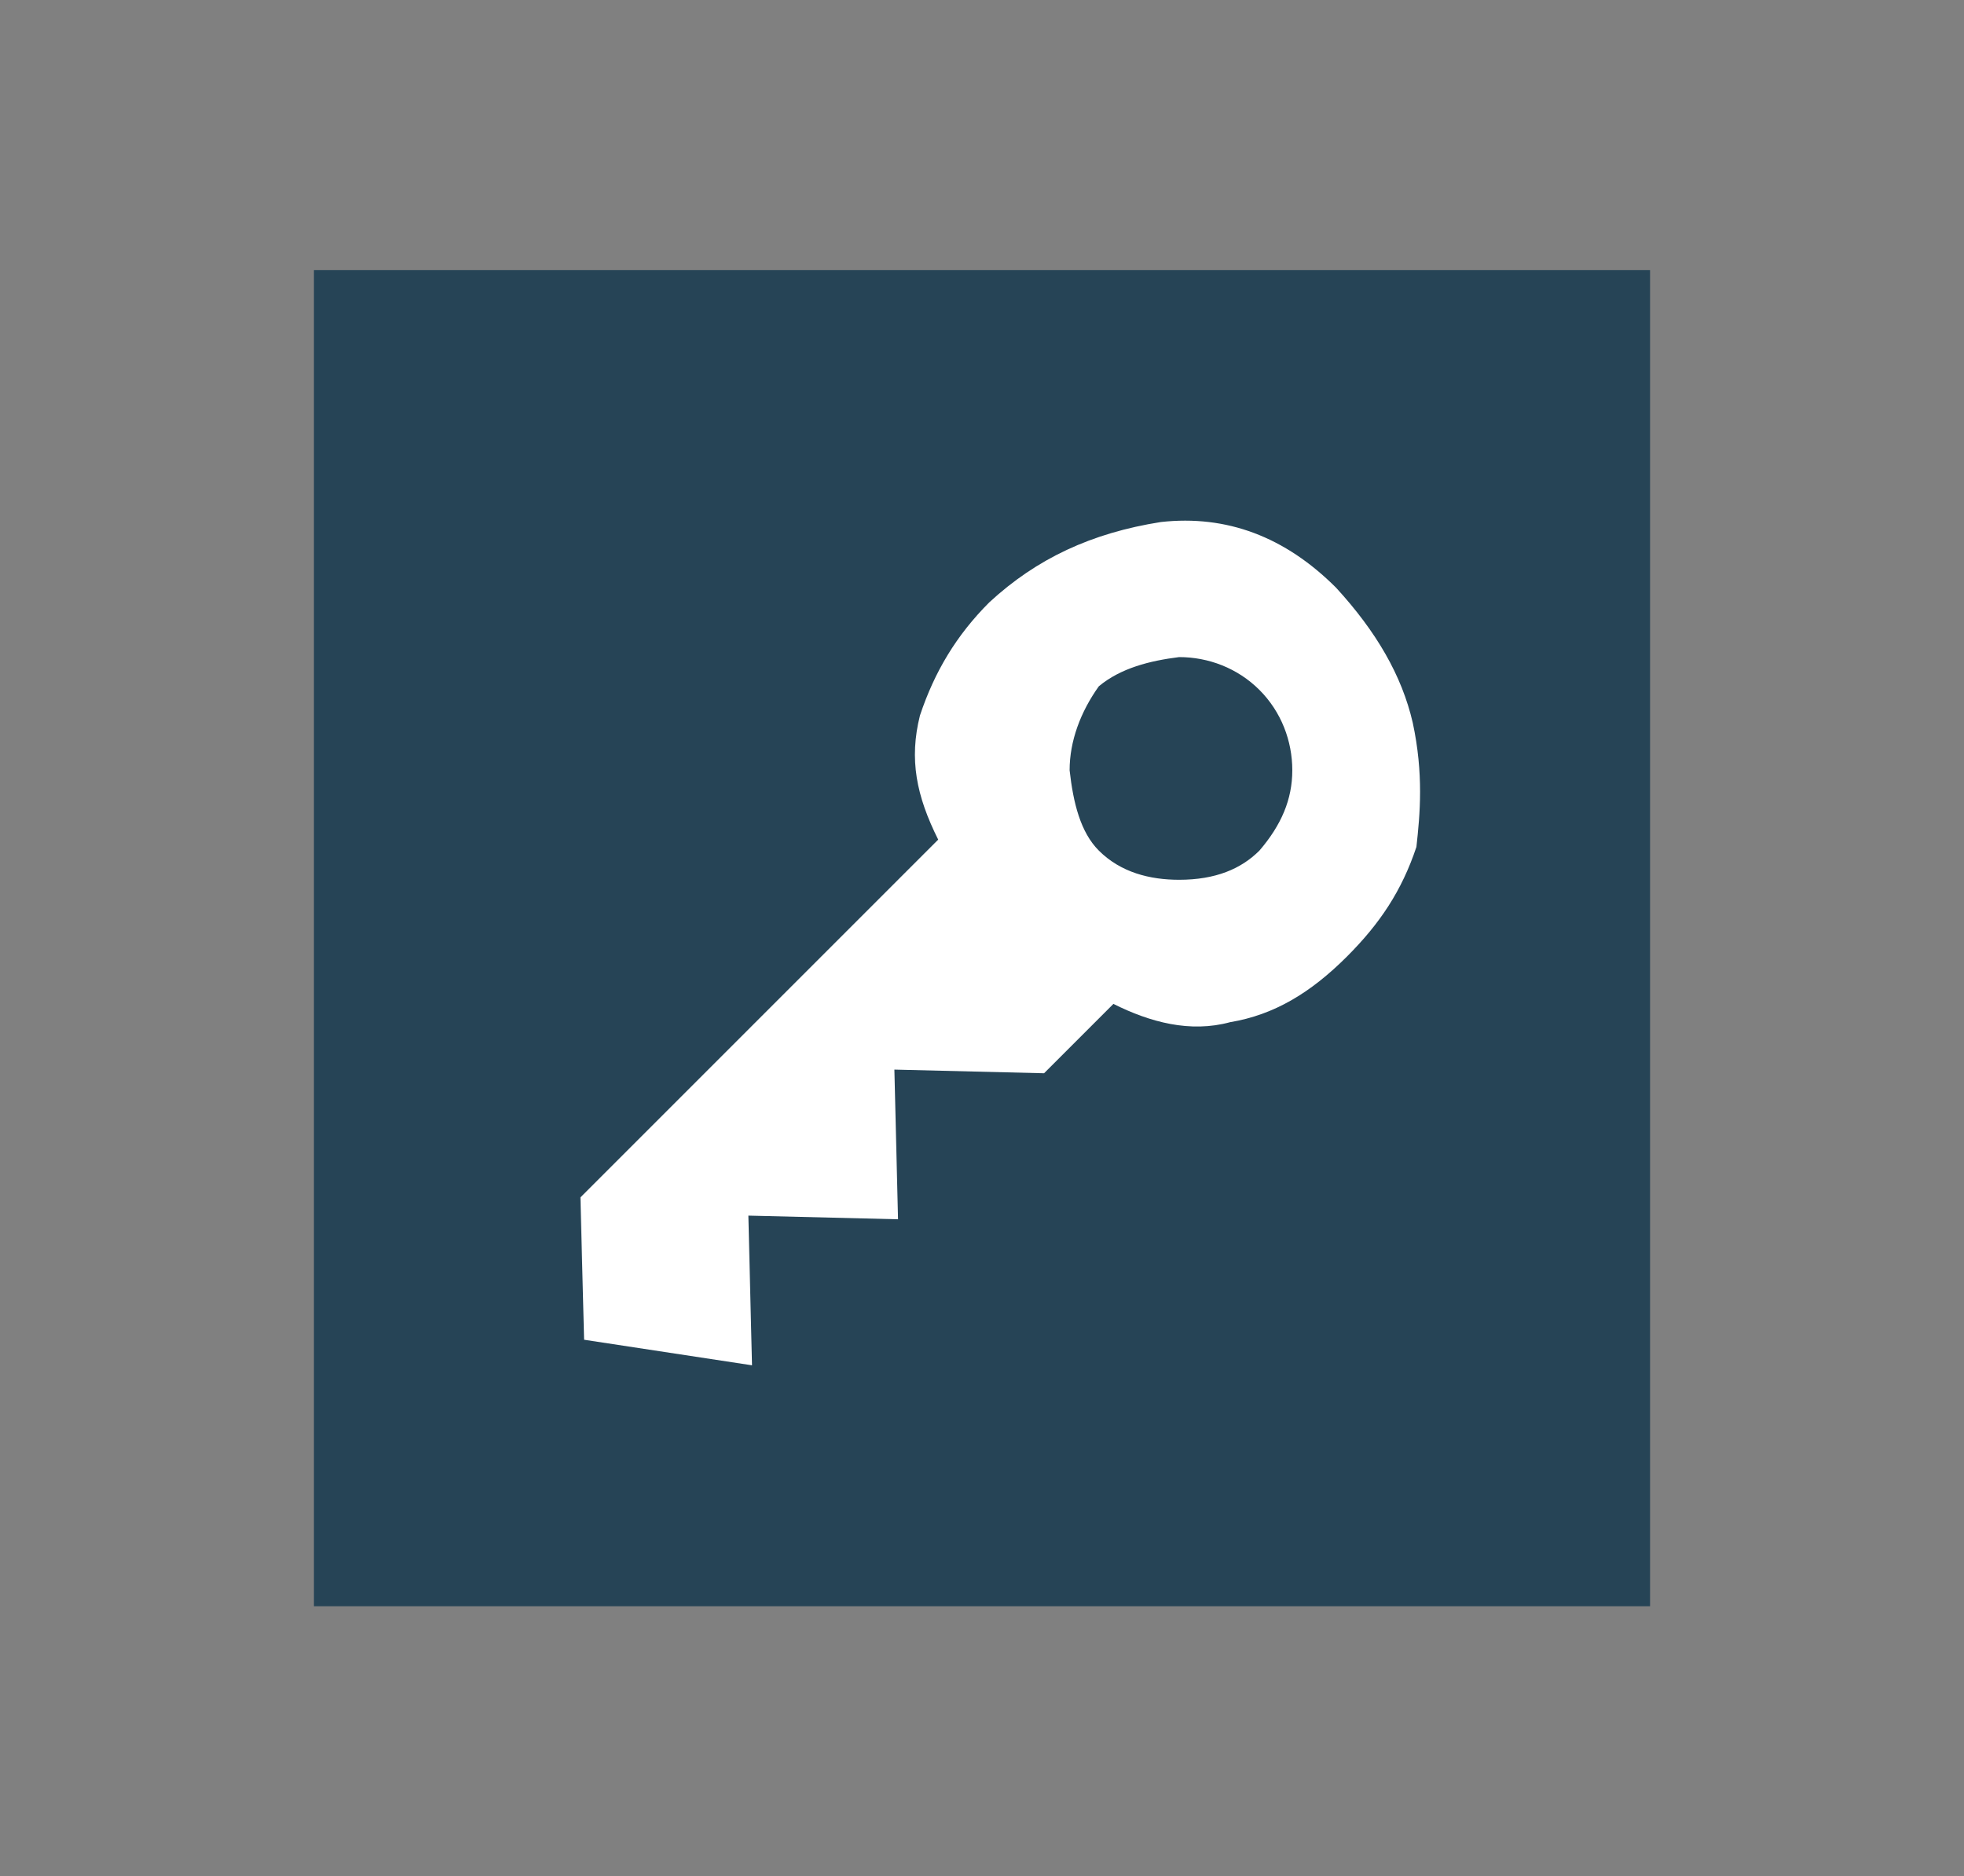
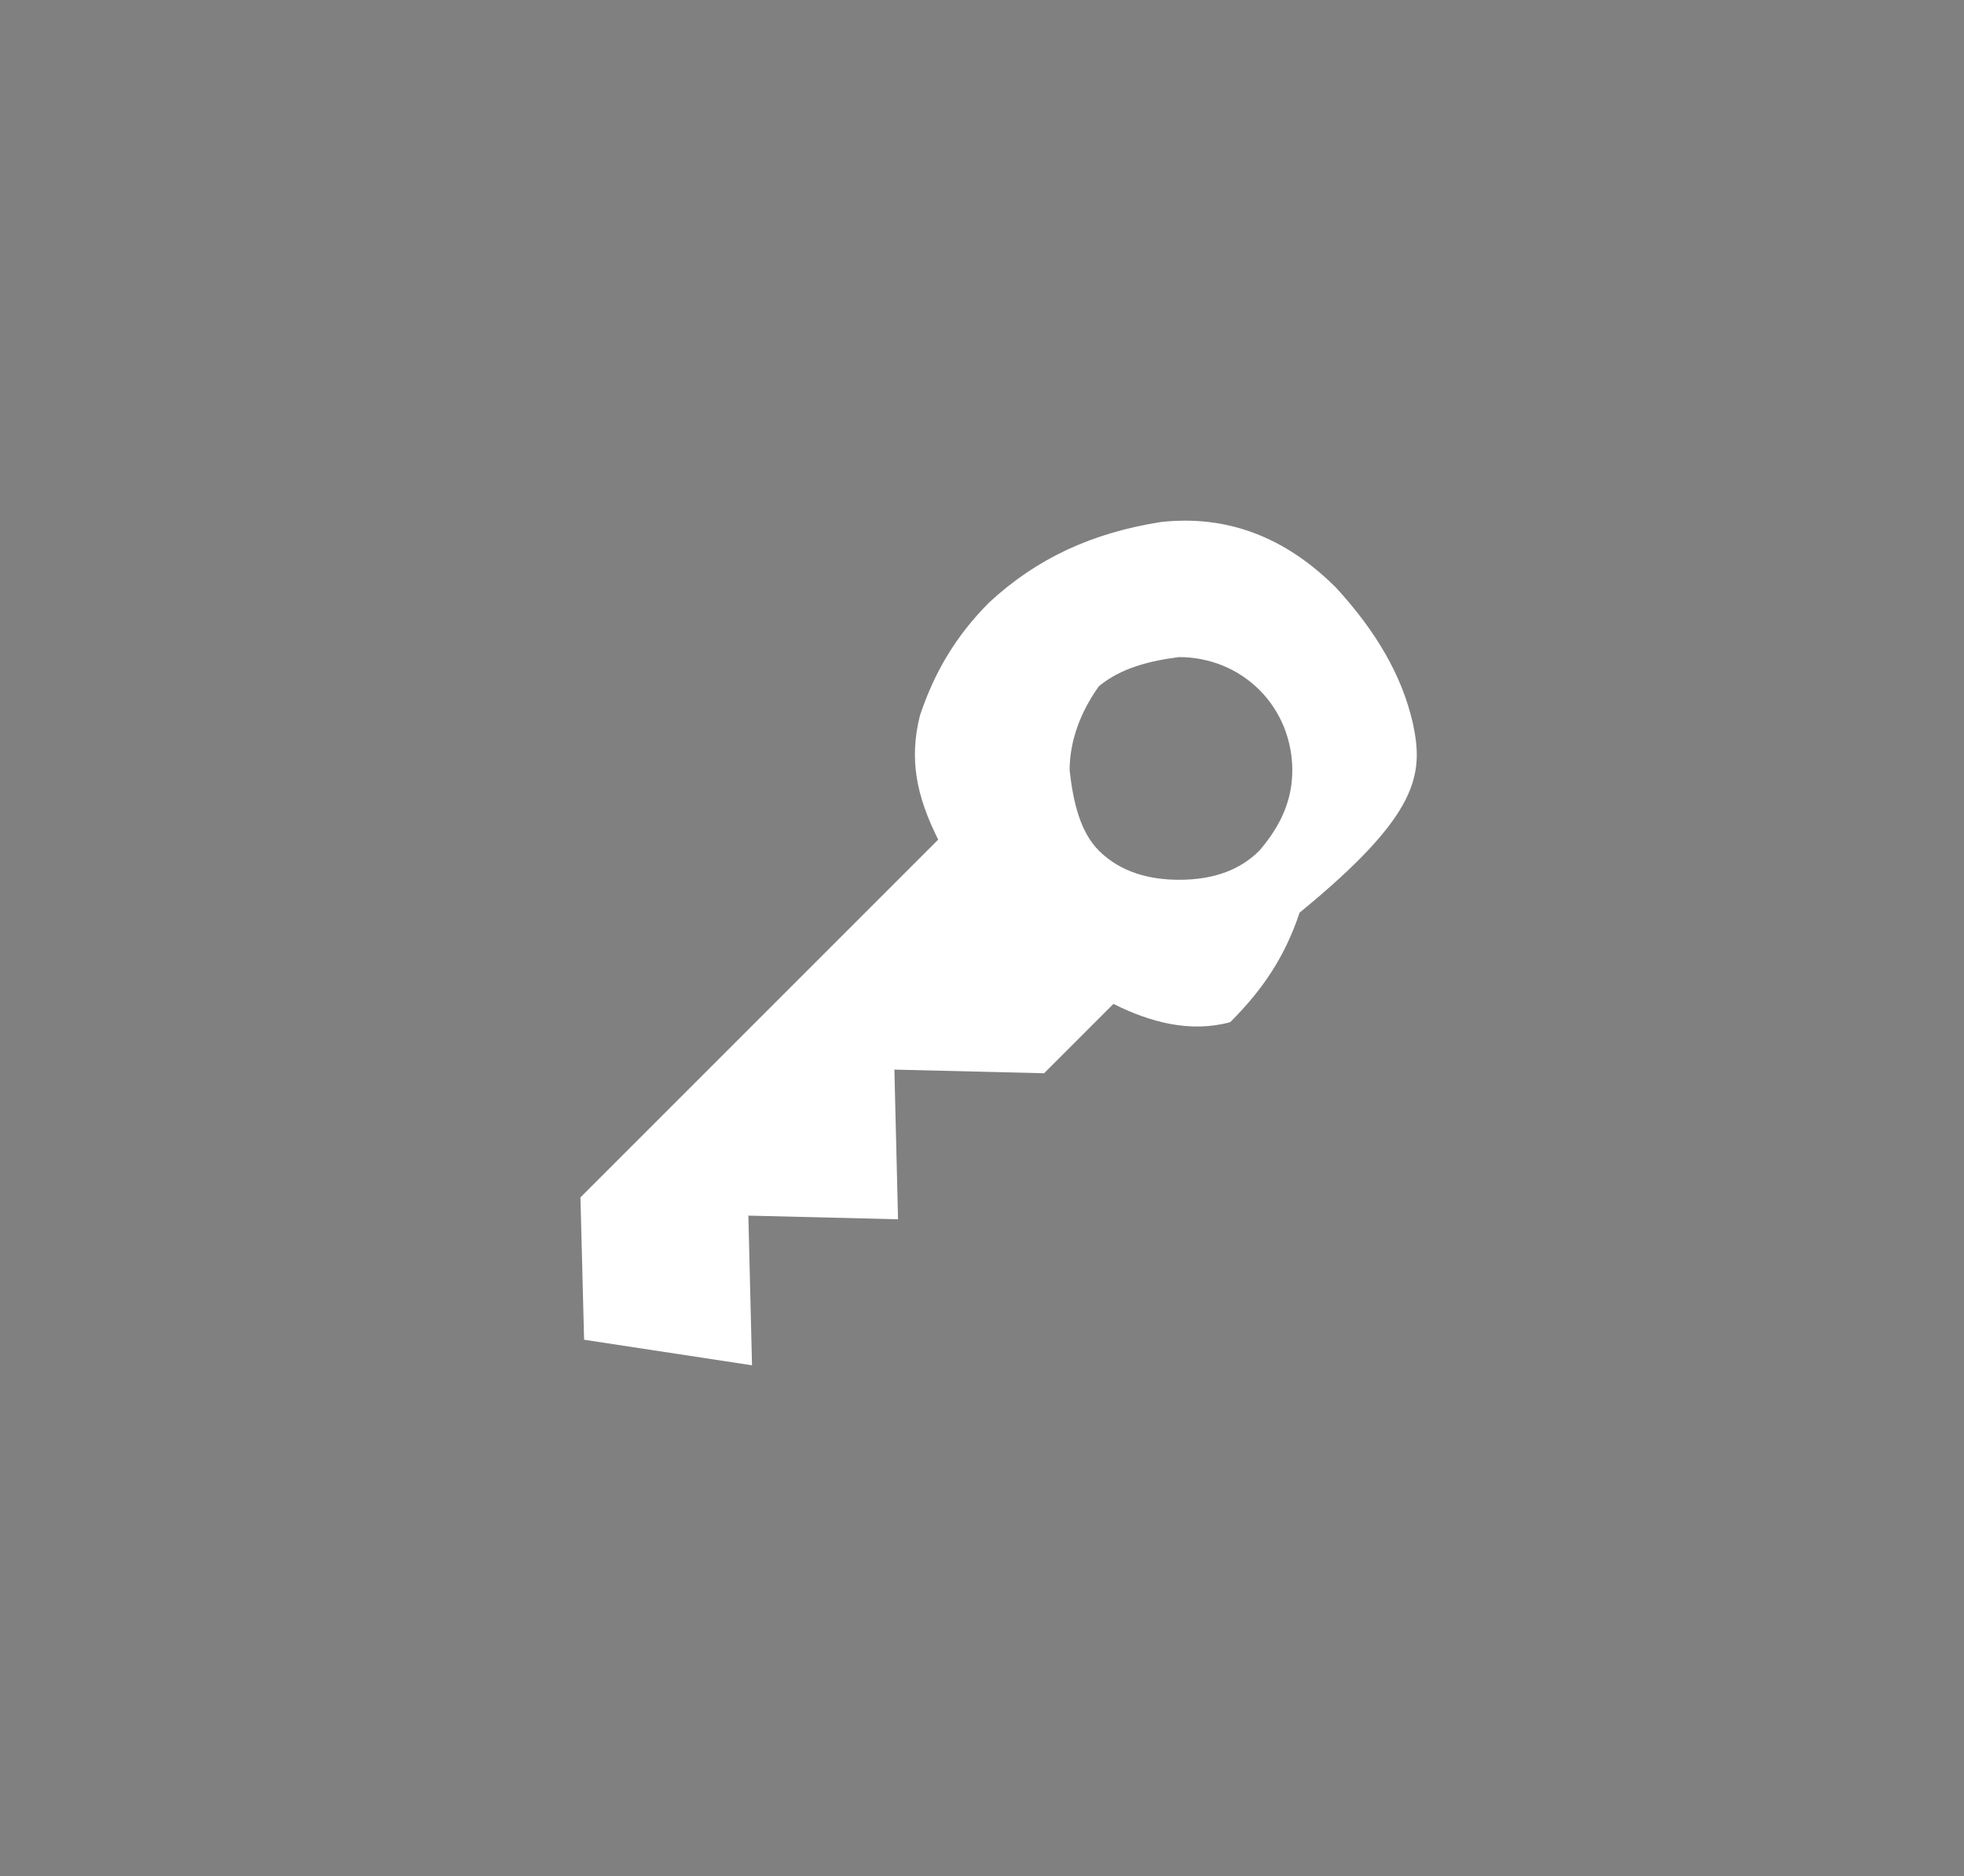
<svg xmlns="http://www.w3.org/2000/svg" version="1.1" id="Lager_1" x="0px" y="0px" viewBox="0 0 53.8 51.4" style="enable-background:new 0 0 53.8 51.4;" xml:space="preserve">
  <rect x="0" y="0" width="53.8" height="51.4" fill="#808080" stroke="none" />
  <style type="text/css">
	.st0{fill:#264456;}
	.st1{fill:#FFFFFF;}
</style>
-   <rect x="8.6" y="7.4" class="st0" width="36.6" height="36.6" />
-   <path class="st1" d="M38.7,19.8c-0.3-1.3-1-2.5-2.1-3.7c-1.4-1.4-3-2-4.8-1.8c-1.9,0.3-3.4,1-4.7,2.2c-0.9,0.9-1.5,1.9-1.9,3.1  c-0.3,1.2-0.1,2.2,0.5,3.4l-9.8,9.8l0.1,3.9l4.6,0.7l-0.1-4.1l4.1,0.1l-0.1-4.1l4.1,0.1l1.9-1.9c1,0.5,2.1,0.8,3.2,0.5  c1.2-0.2,2.2-0.8,3.2-1.8c0.9-0.9,1.5-1.8,1.9-3C38.9,22.3,39,21.2,38.7,19.8 M34.5,23.3c-0.5,0.5-1.2,0.8-2.2,0.8  c-0.8,0-1.6-0.2-2.2-0.8c-0.5-0.5-0.7-1.3-0.8-2.2c0-0.8,0.3-1.6,0.8-2.3c0.6-0.5,1.4-0.7,2.2-0.8c0.8,0,1.6,0.3,2.2,0.9  c0.6,0.6,0.9,1.4,0.9,2.2C35.4,21.9,35.1,22.6,34.5,23.3" />
+   <path class="st1" d="M38.7,19.8c-0.3-1.3-1-2.5-2.1-3.7c-1.4-1.4-3-2-4.8-1.8c-1.9,0.3-3.4,1-4.7,2.2c-0.9,0.9-1.5,1.9-1.9,3.1  c-0.3,1.2-0.1,2.2,0.5,3.4l-9.8,9.8l0.1,3.9l4.6,0.7l-0.1-4.1l4.1,0.1l-0.1-4.1l4.1,0.1l1.9-1.9c1,0.5,2.1,0.8,3.2,0.5  c0.9-0.9,1.5-1.8,1.9-3C38.9,22.3,39,21.2,38.7,19.8 M34.5,23.3c-0.5,0.5-1.2,0.8-2.2,0.8  c-0.8,0-1.6-0.2-2.2-0.8c-0.5-0.5-0.7-1.3-0.8-2.2c0-0.8,0.3-1.6,0.8-2.3c0.6-0.5,1.4-0.7,2.2-0.8c0.8,0,1.6,0.3,2.2,0.9  c0.6,0.6,0.9,1.4,0.9,2.2C35.4,21.9,35.1,22.6,34.5,23.3" />
</svg>